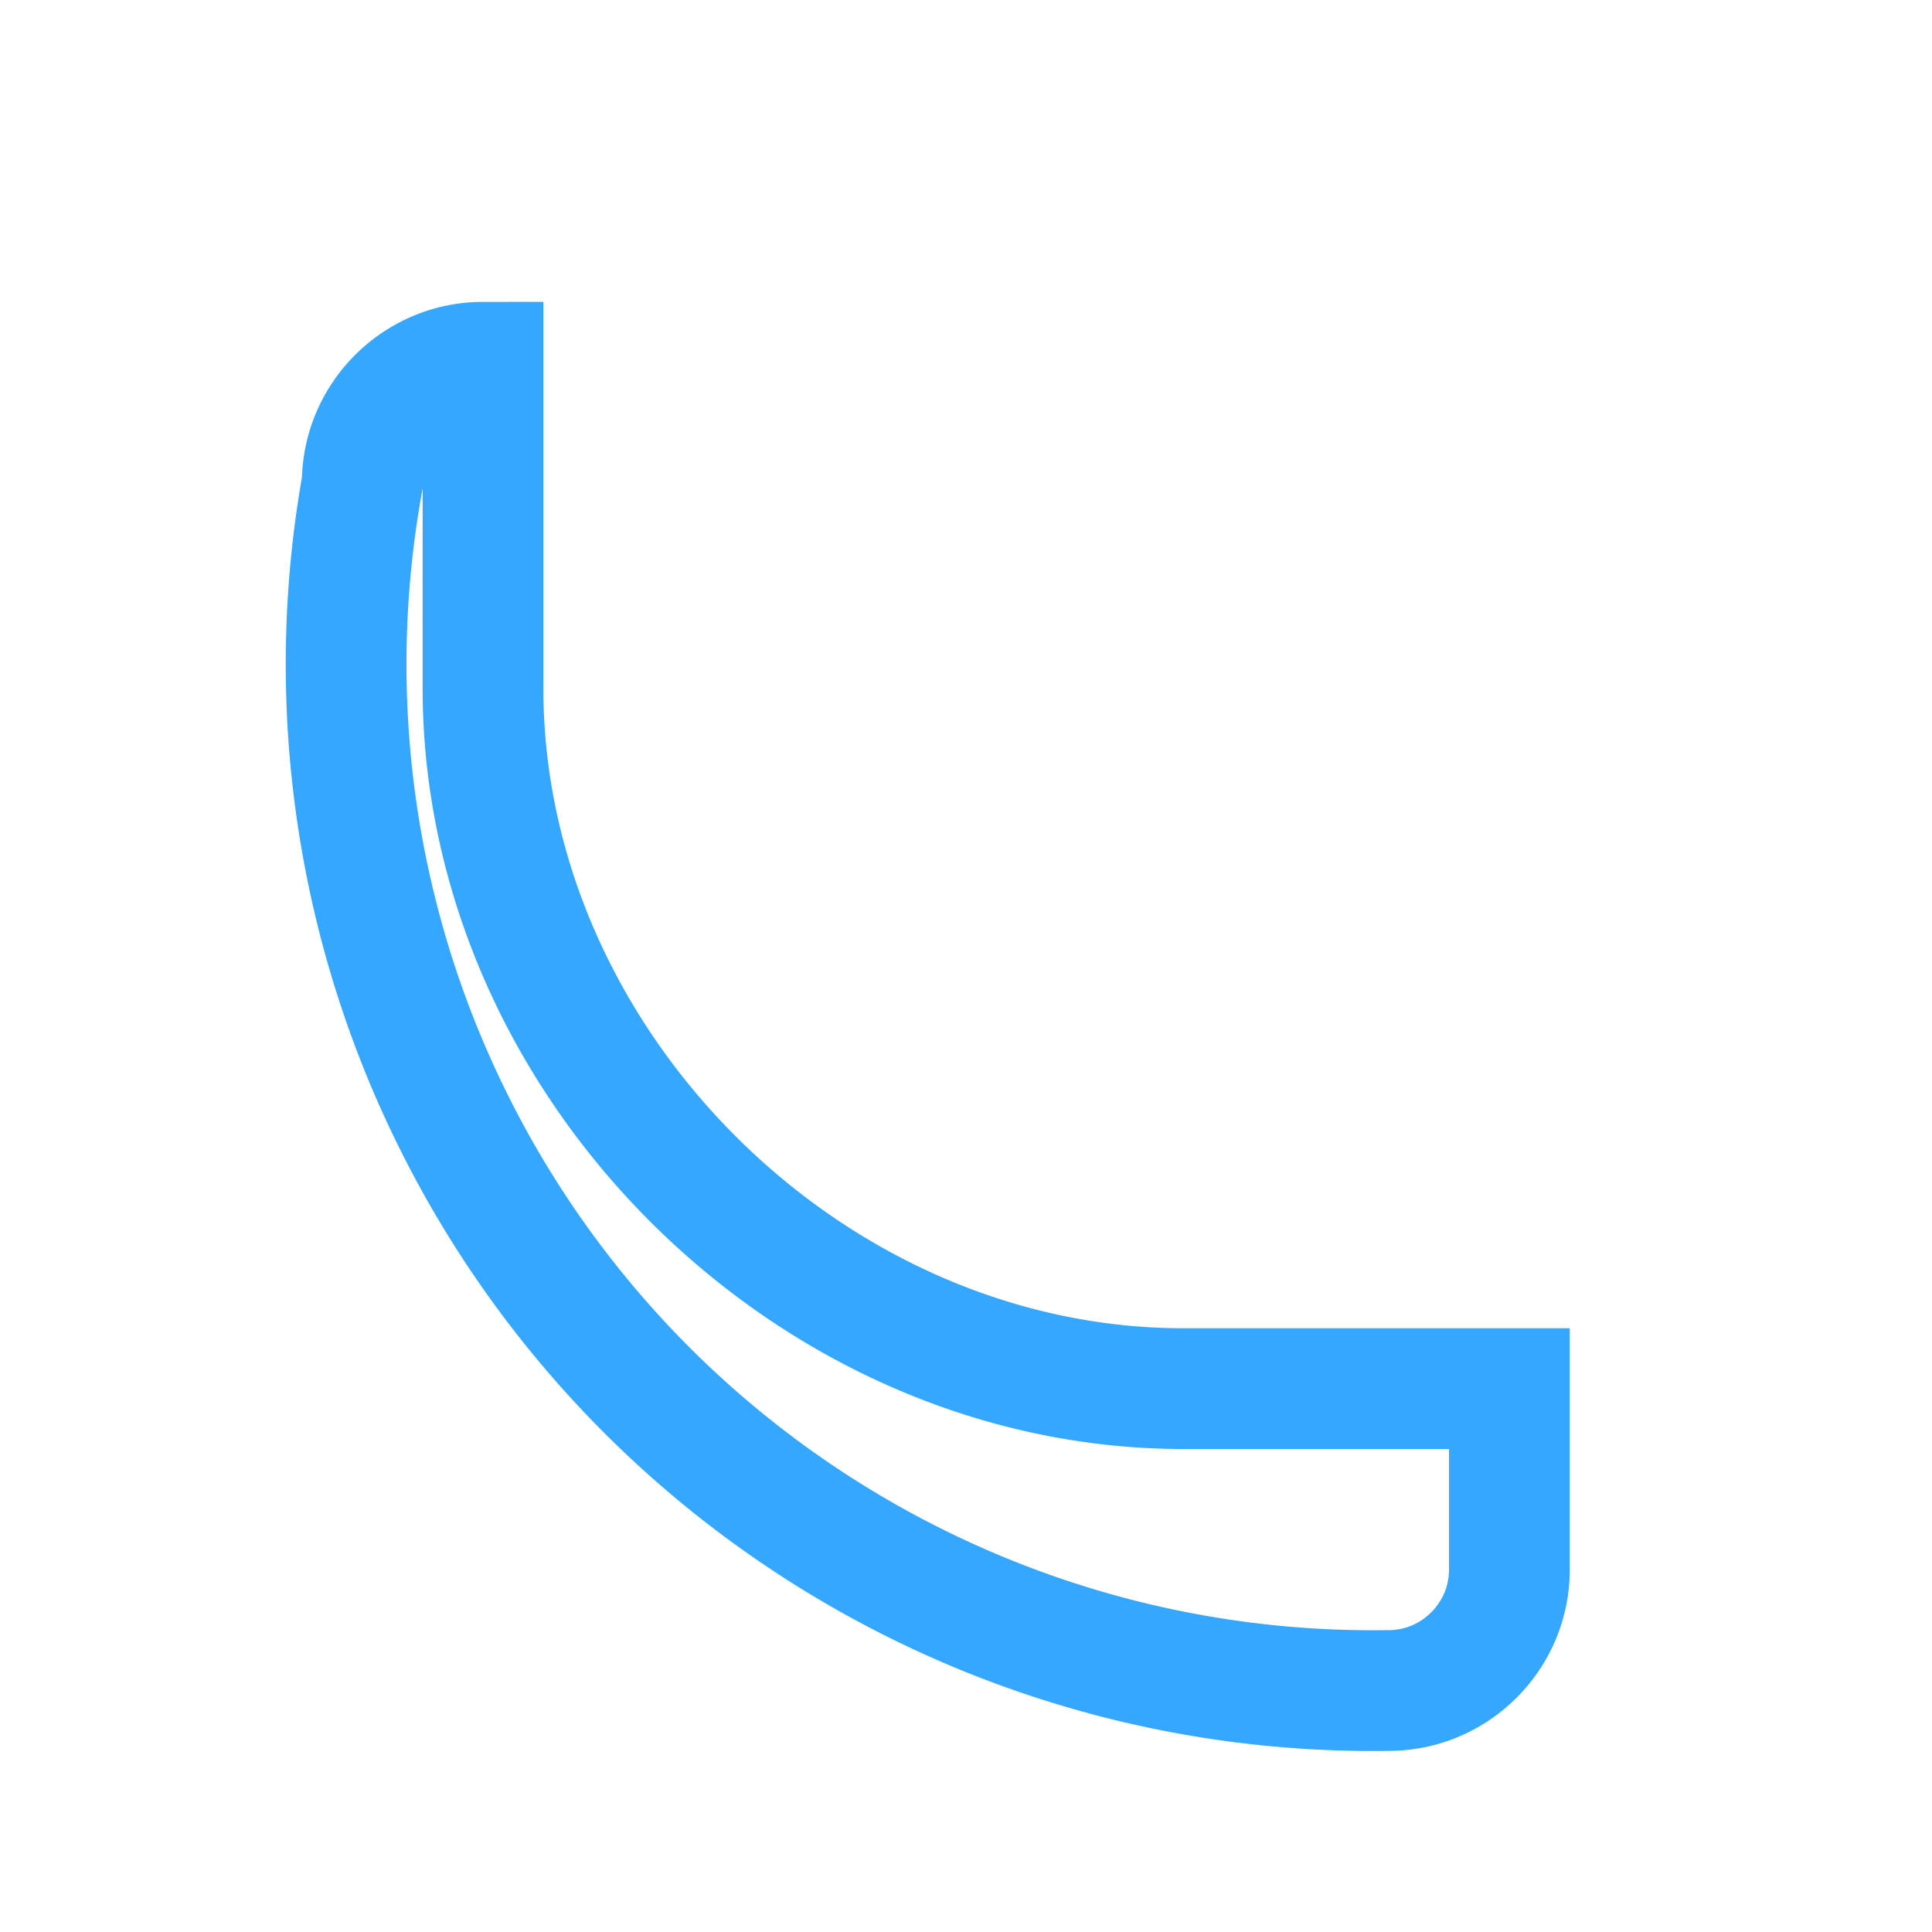
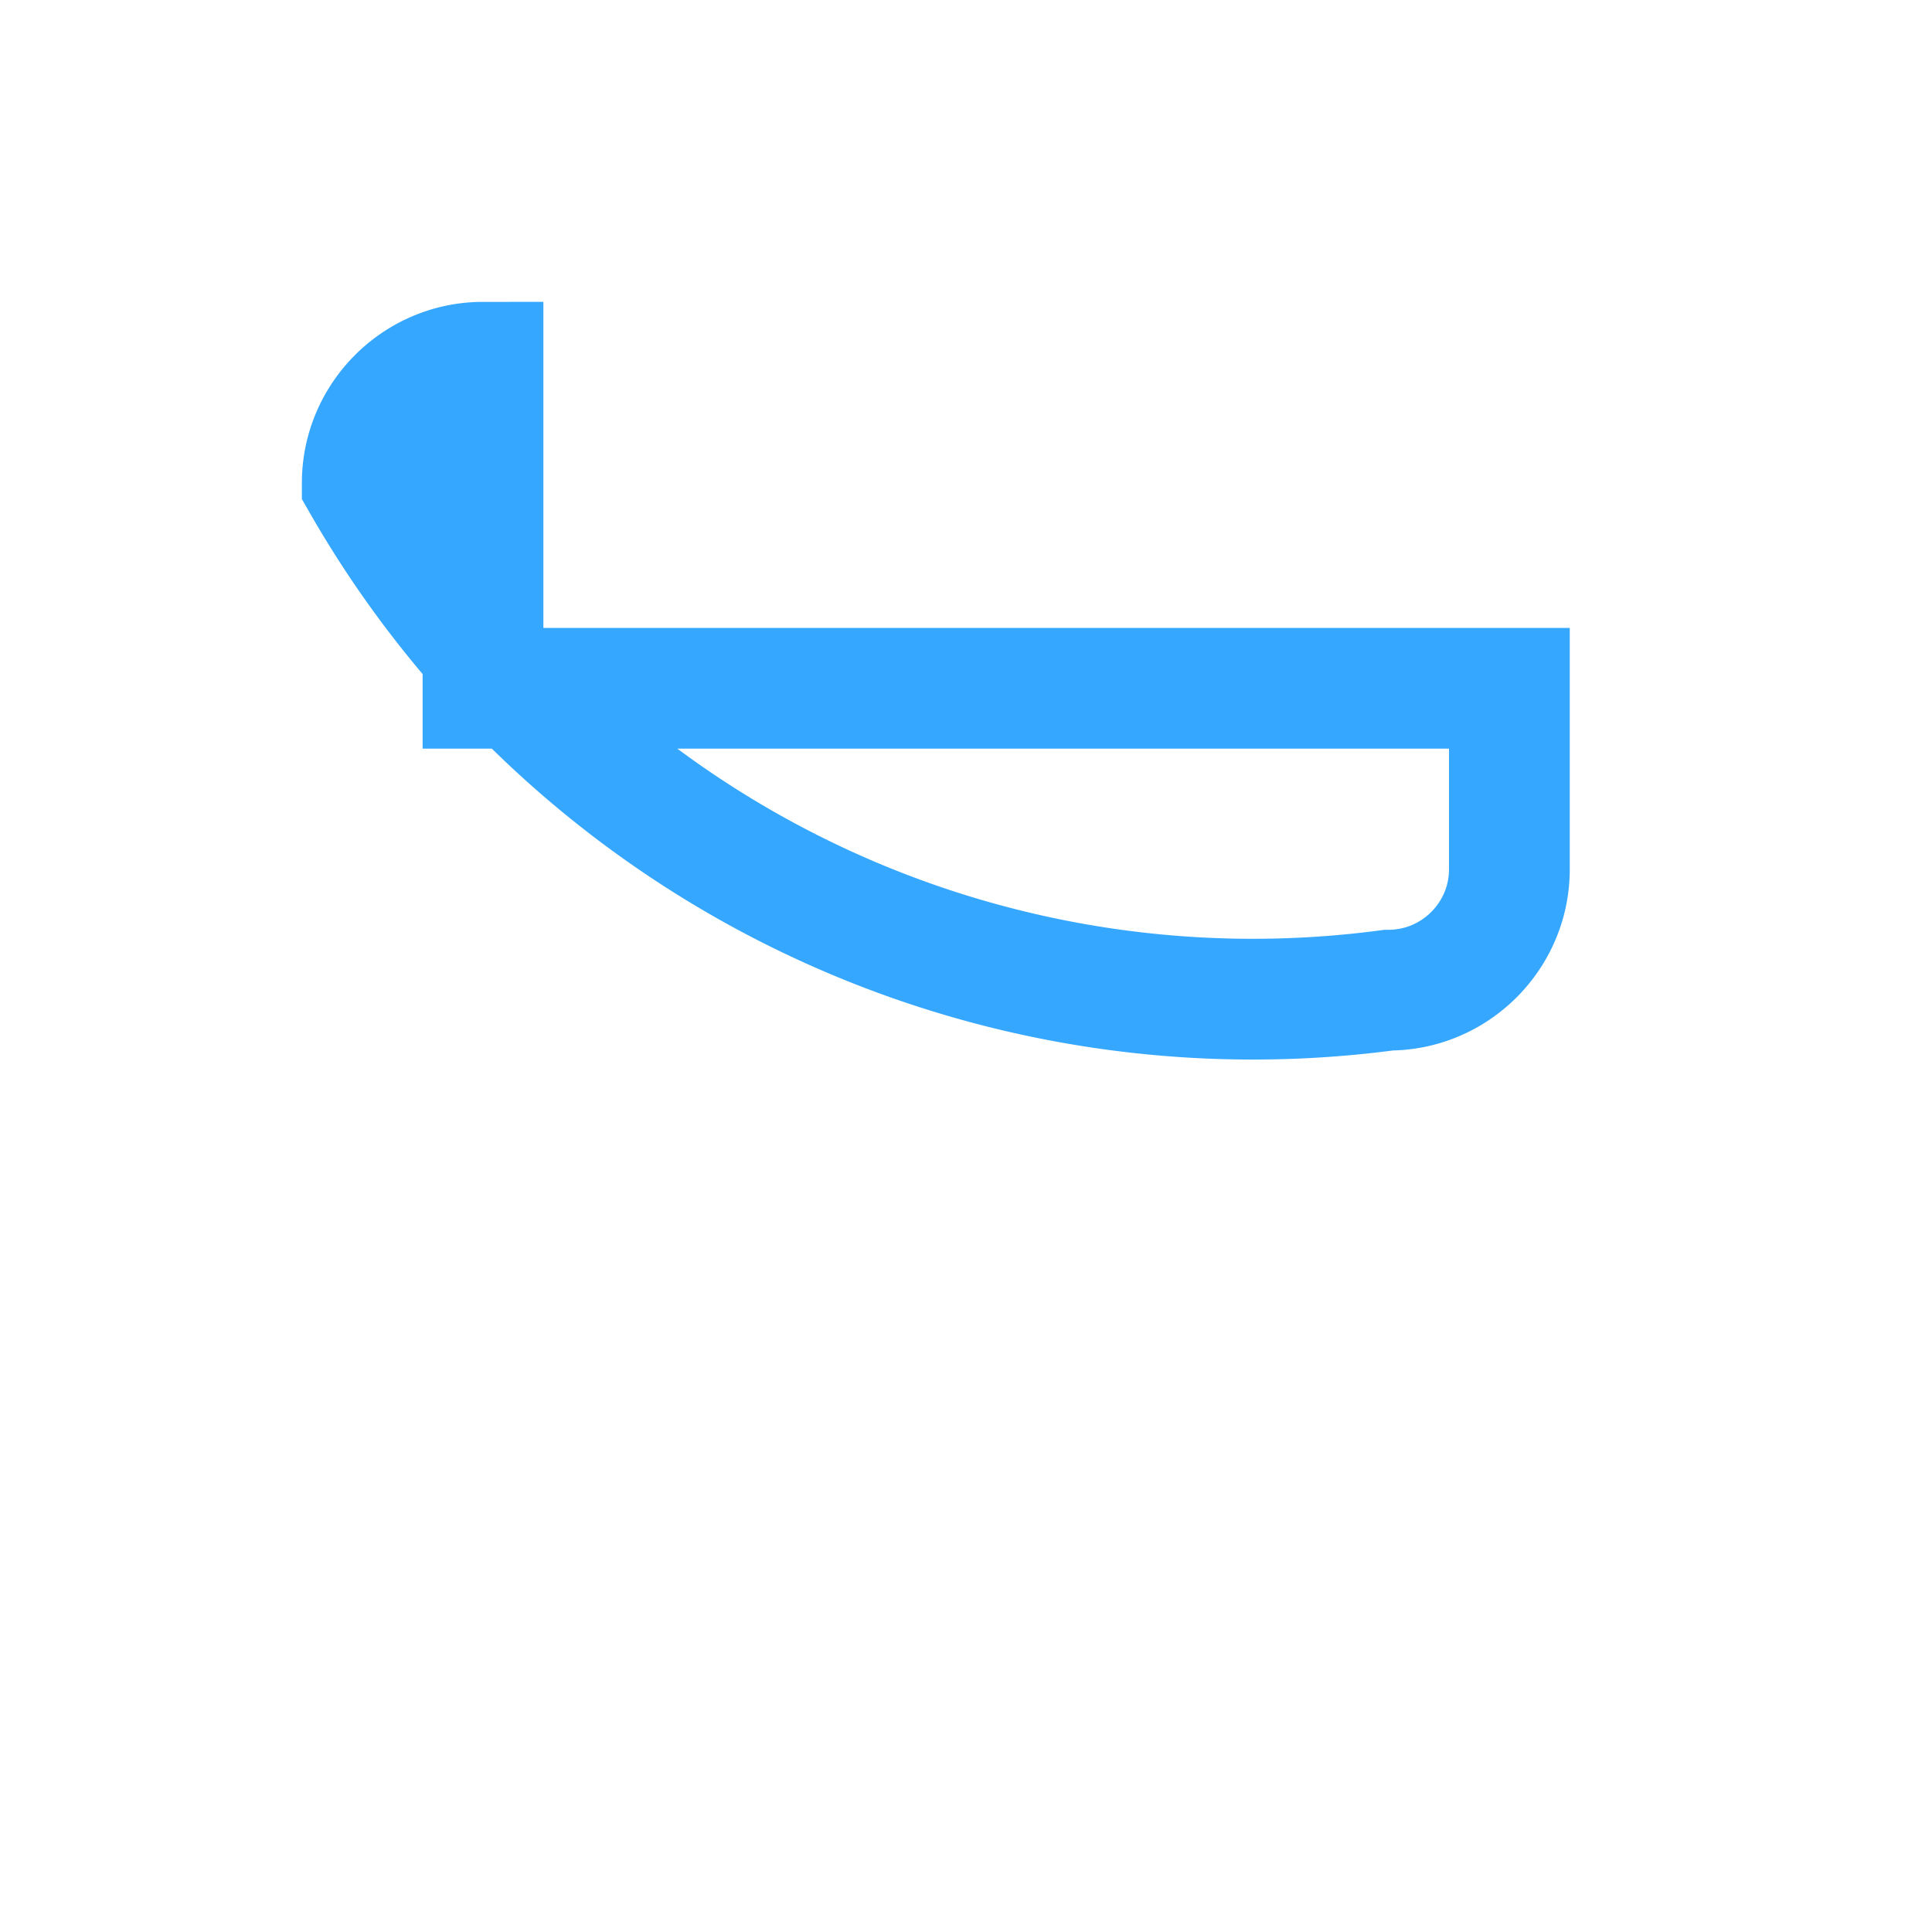
<svg xmlns="http://www.w3.org/2000/svg" width="32" height="32" viewBox="0 0 32 32">
-   <path d="M8 6v5.4c0 6.2 5.4 11.6 11.6 11.6H25v3c0 1.1-0.9 2-2 2A17 17 0 0 1 6 8c0-1.1 0.9-2 2-2h0z" fill="none" stroke="#35A7FF" stroke-width="2" />
+   <path d="M8 6v5.4H25v3c0 1.1-0.9 2-2 2A17 17 0 0 1 6 8c0-1.1 0.9-2 2-2h0z" fill="none" stroke="#35A7FF" stroke-width="2" />
</svg>